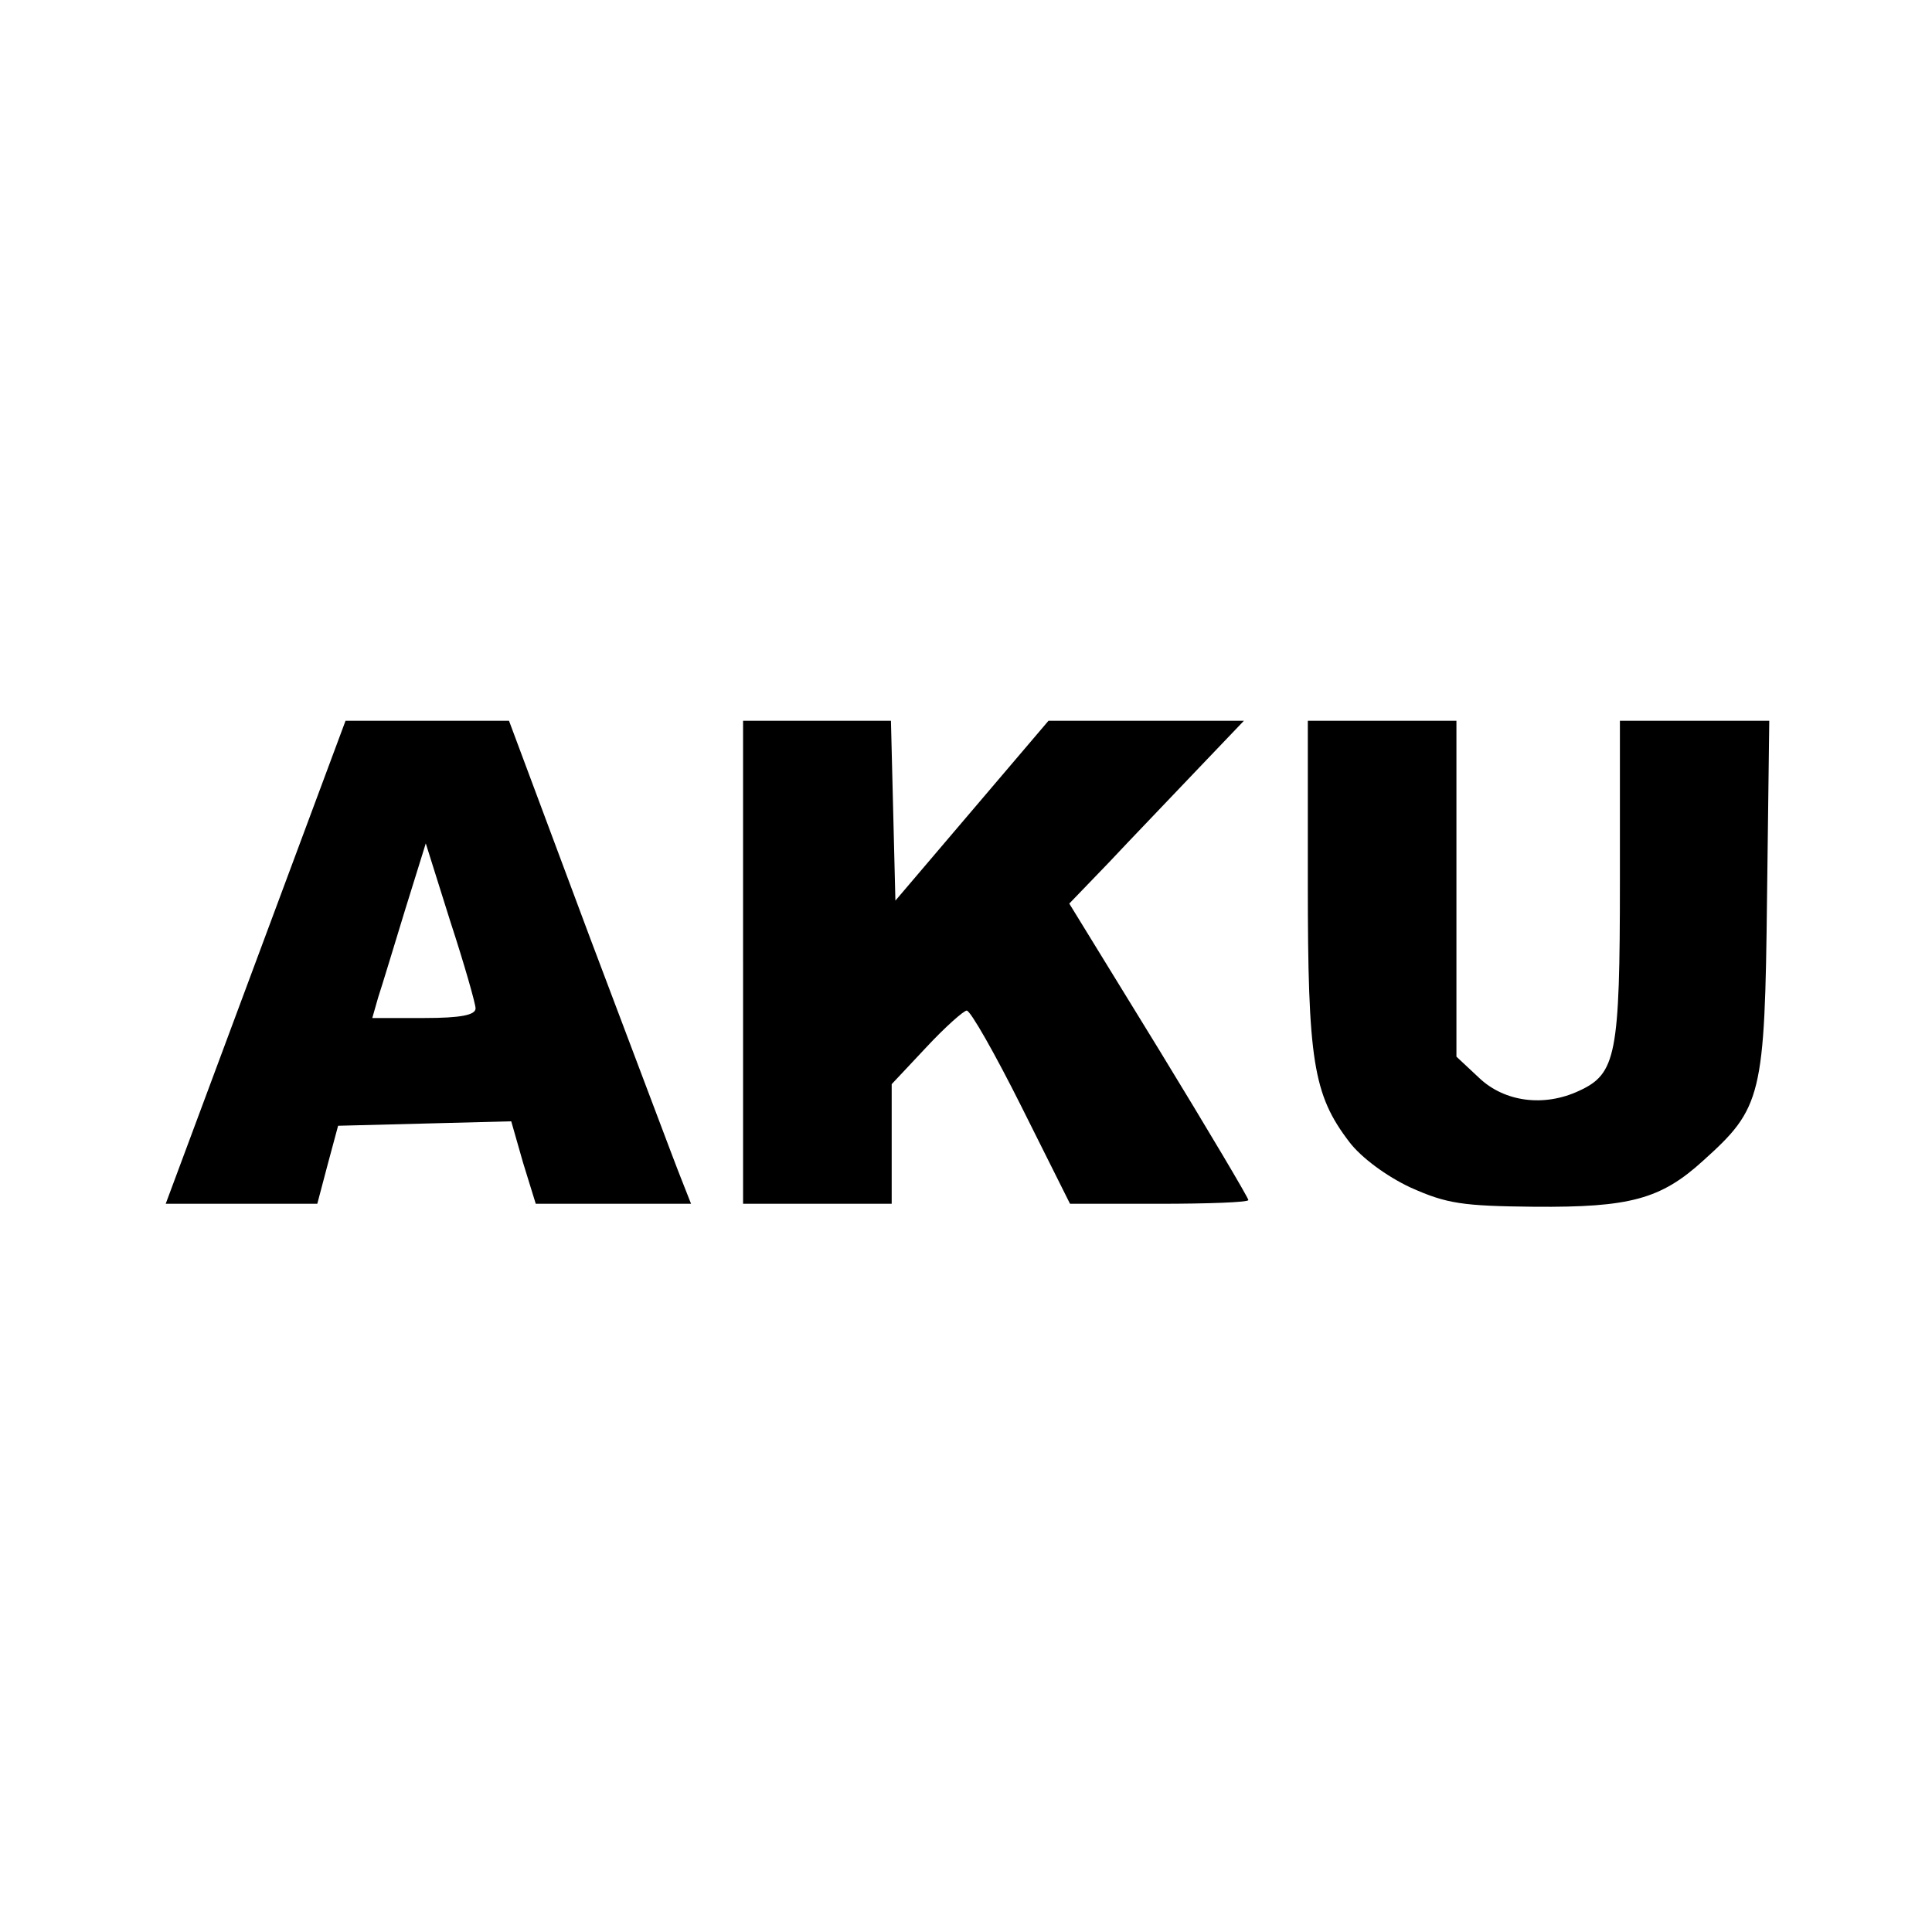
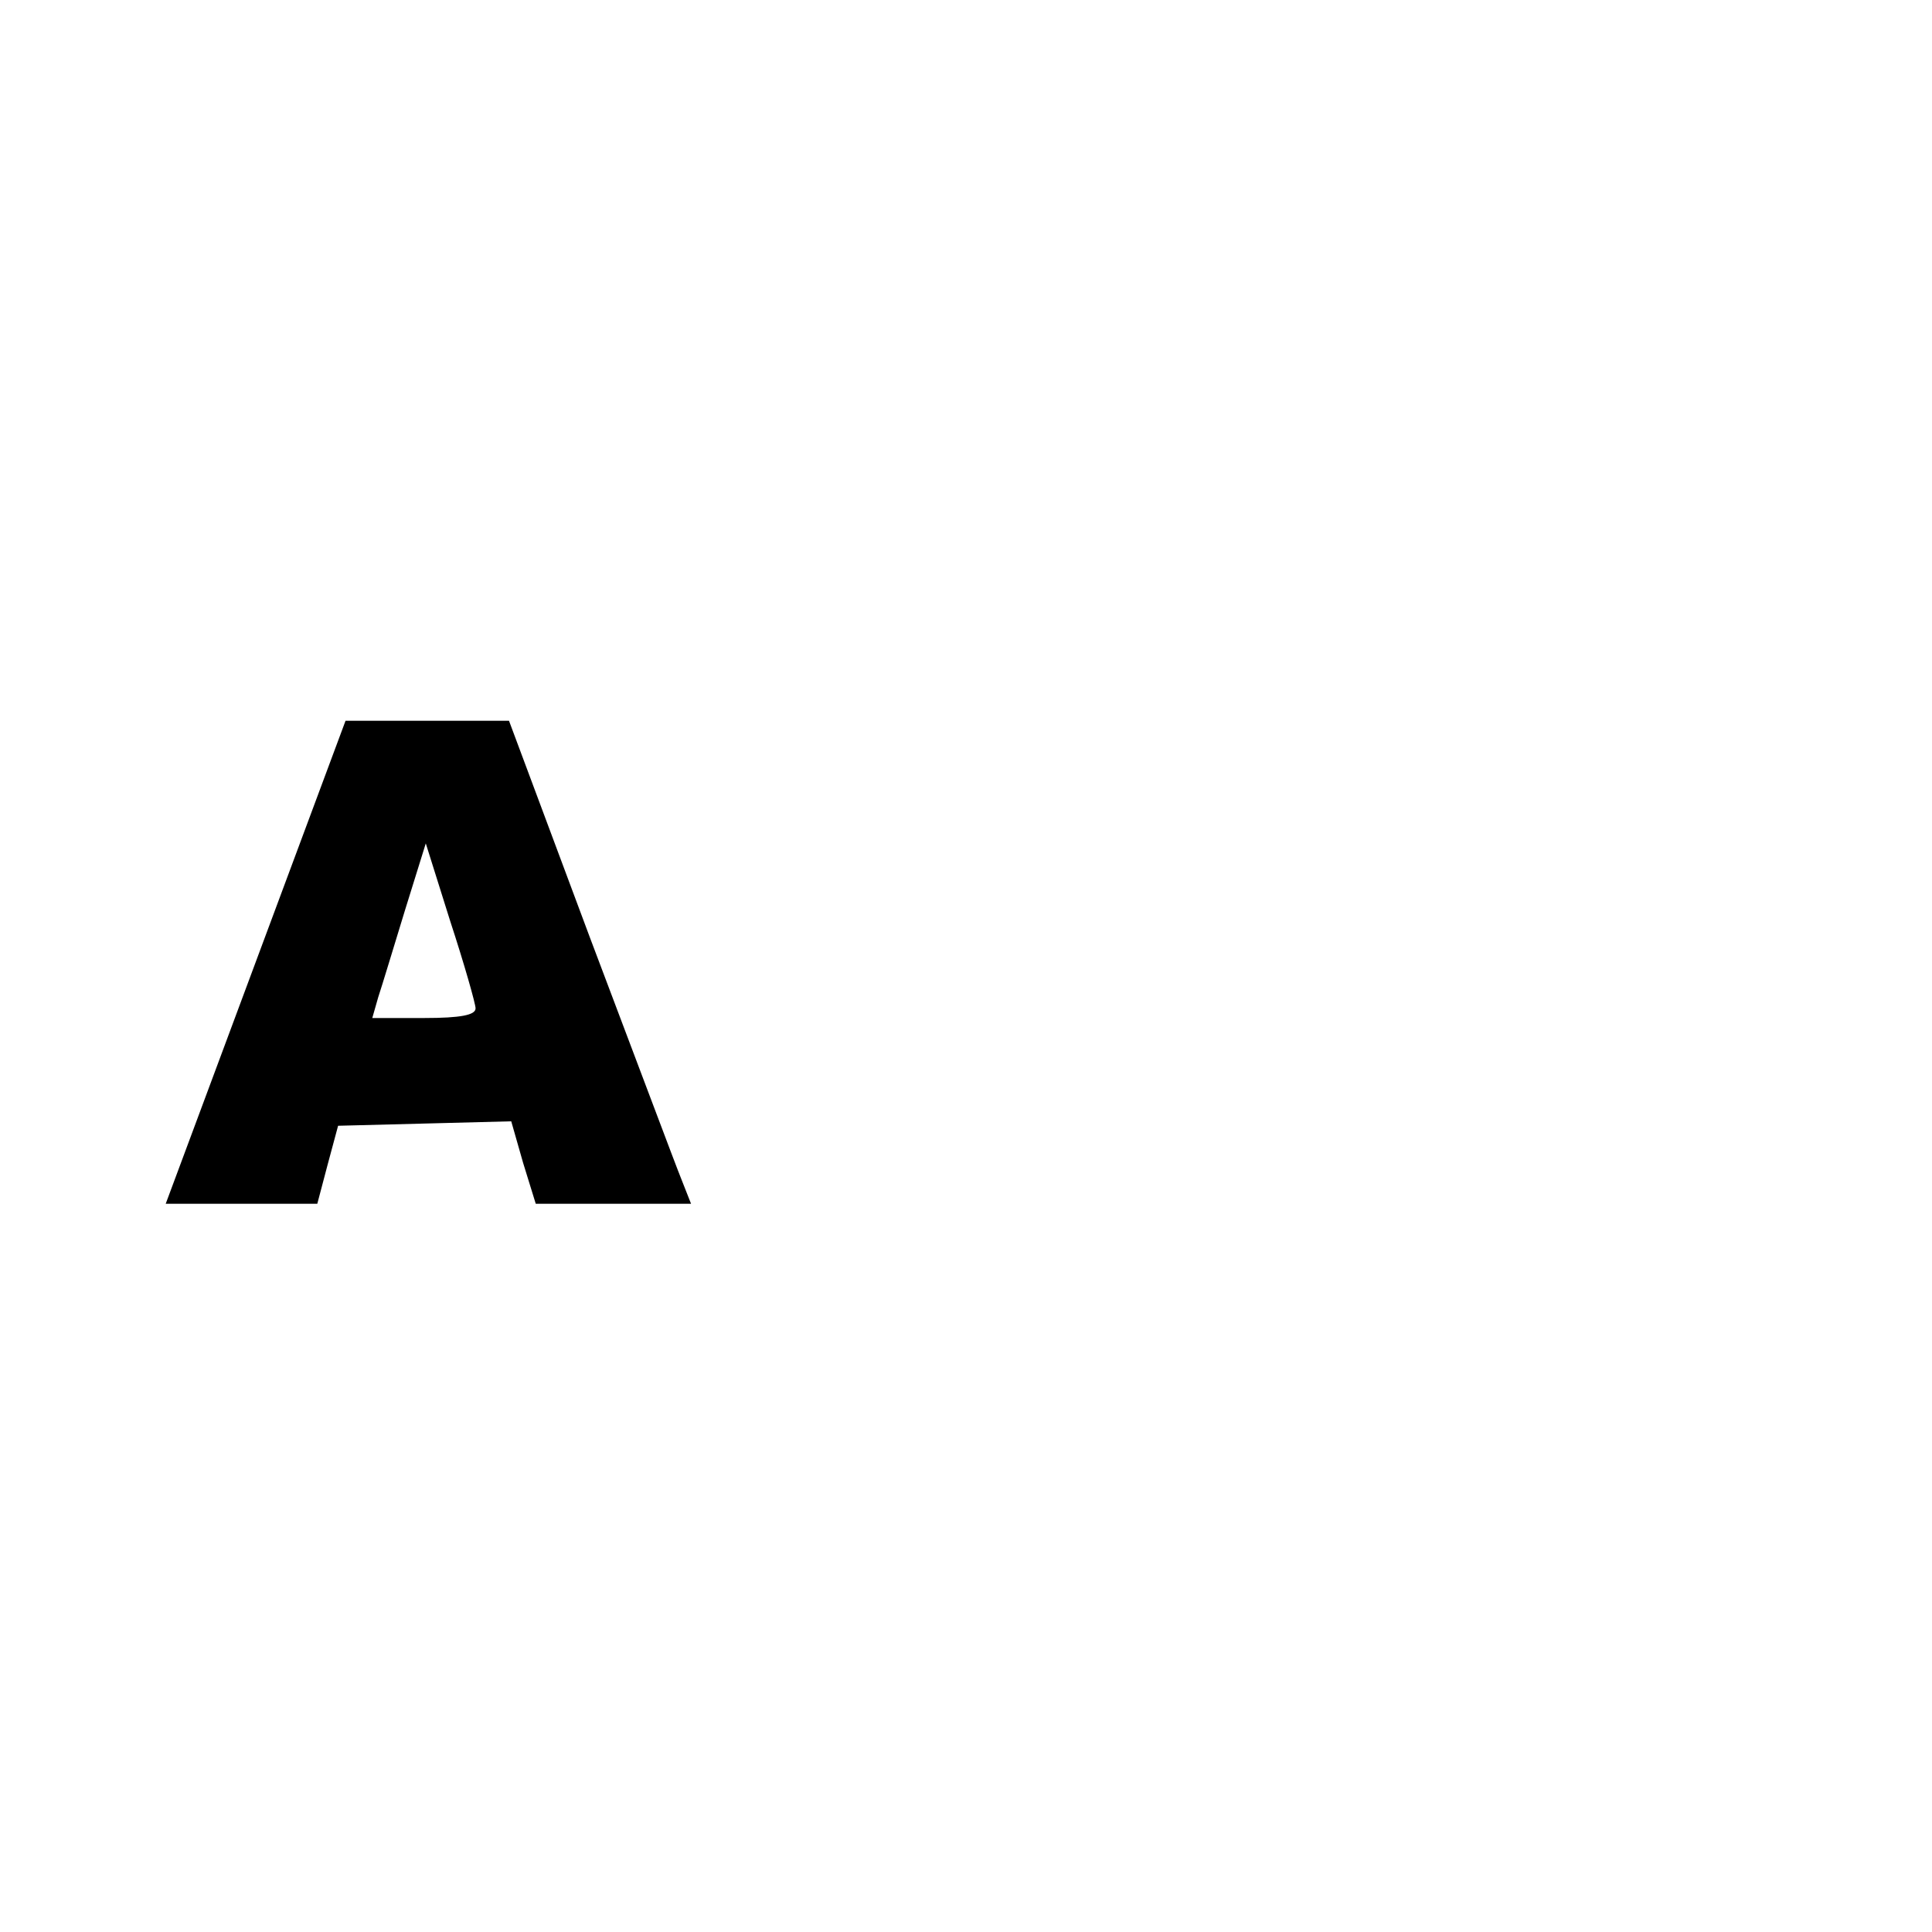
<svg xmlns="http://www.w3.org/2000/svg" version="1.0" width="260pt" height="260pt" viewBox="0 0 260 260" preserveAspectRatio="xMidYMid meet">
  <g transform="translate(0,260) scale(0.1,-0.1)" fill="#000000" stroke="none">
    <path d="M344 1305 l-121 -325 102 0 102 0 14 53 14 52 117 3 116 3 16 -56 17 -55 104 0 105 0 -13 33 c-7 17 -62 164 -123 325 l-109 292 -110 0 -110 0 -121 -325z m296 -62 c0 -9 -20 -13 -69 -13 l-70 0 8 28 c5 15 21 68 36 117 l28 90 33 -105 c19 -58 34 -111 34 -117z" />
-     <path d="M1000 1305 l0 -325 100 0 100 0 0 80 0 81 46 49 c26 28 51 50 55 50 5 0 38 -58 74 -130 l65 -130 120 0 c66 0 120 2 120 5 0 3 -54 94 -120 202 l-121 197 53 55 c29 31 82 86 118 124 l64 67 -131 0 -132 0 -103 -121 -103 -121 -3 121 -3 121 -99 0 -100 0 0 -325z" />
-     <path d="M1760 1412 c0 -239 7 -285 56 -349 16 -21 50 -46 82 -61 49 -22 70 -25 167 -26 128 -1 170 10 227 62 79 71 83 86 86 355 l3 237 -100 0 -101 0 0 -215 c0 -235 -5 -260 -55 -283 -47 -22 -100 -15 -134 17 l-31 29 0 226 0 226 -100 0 -100 0 0 -218z" />
  </g>
</svg>